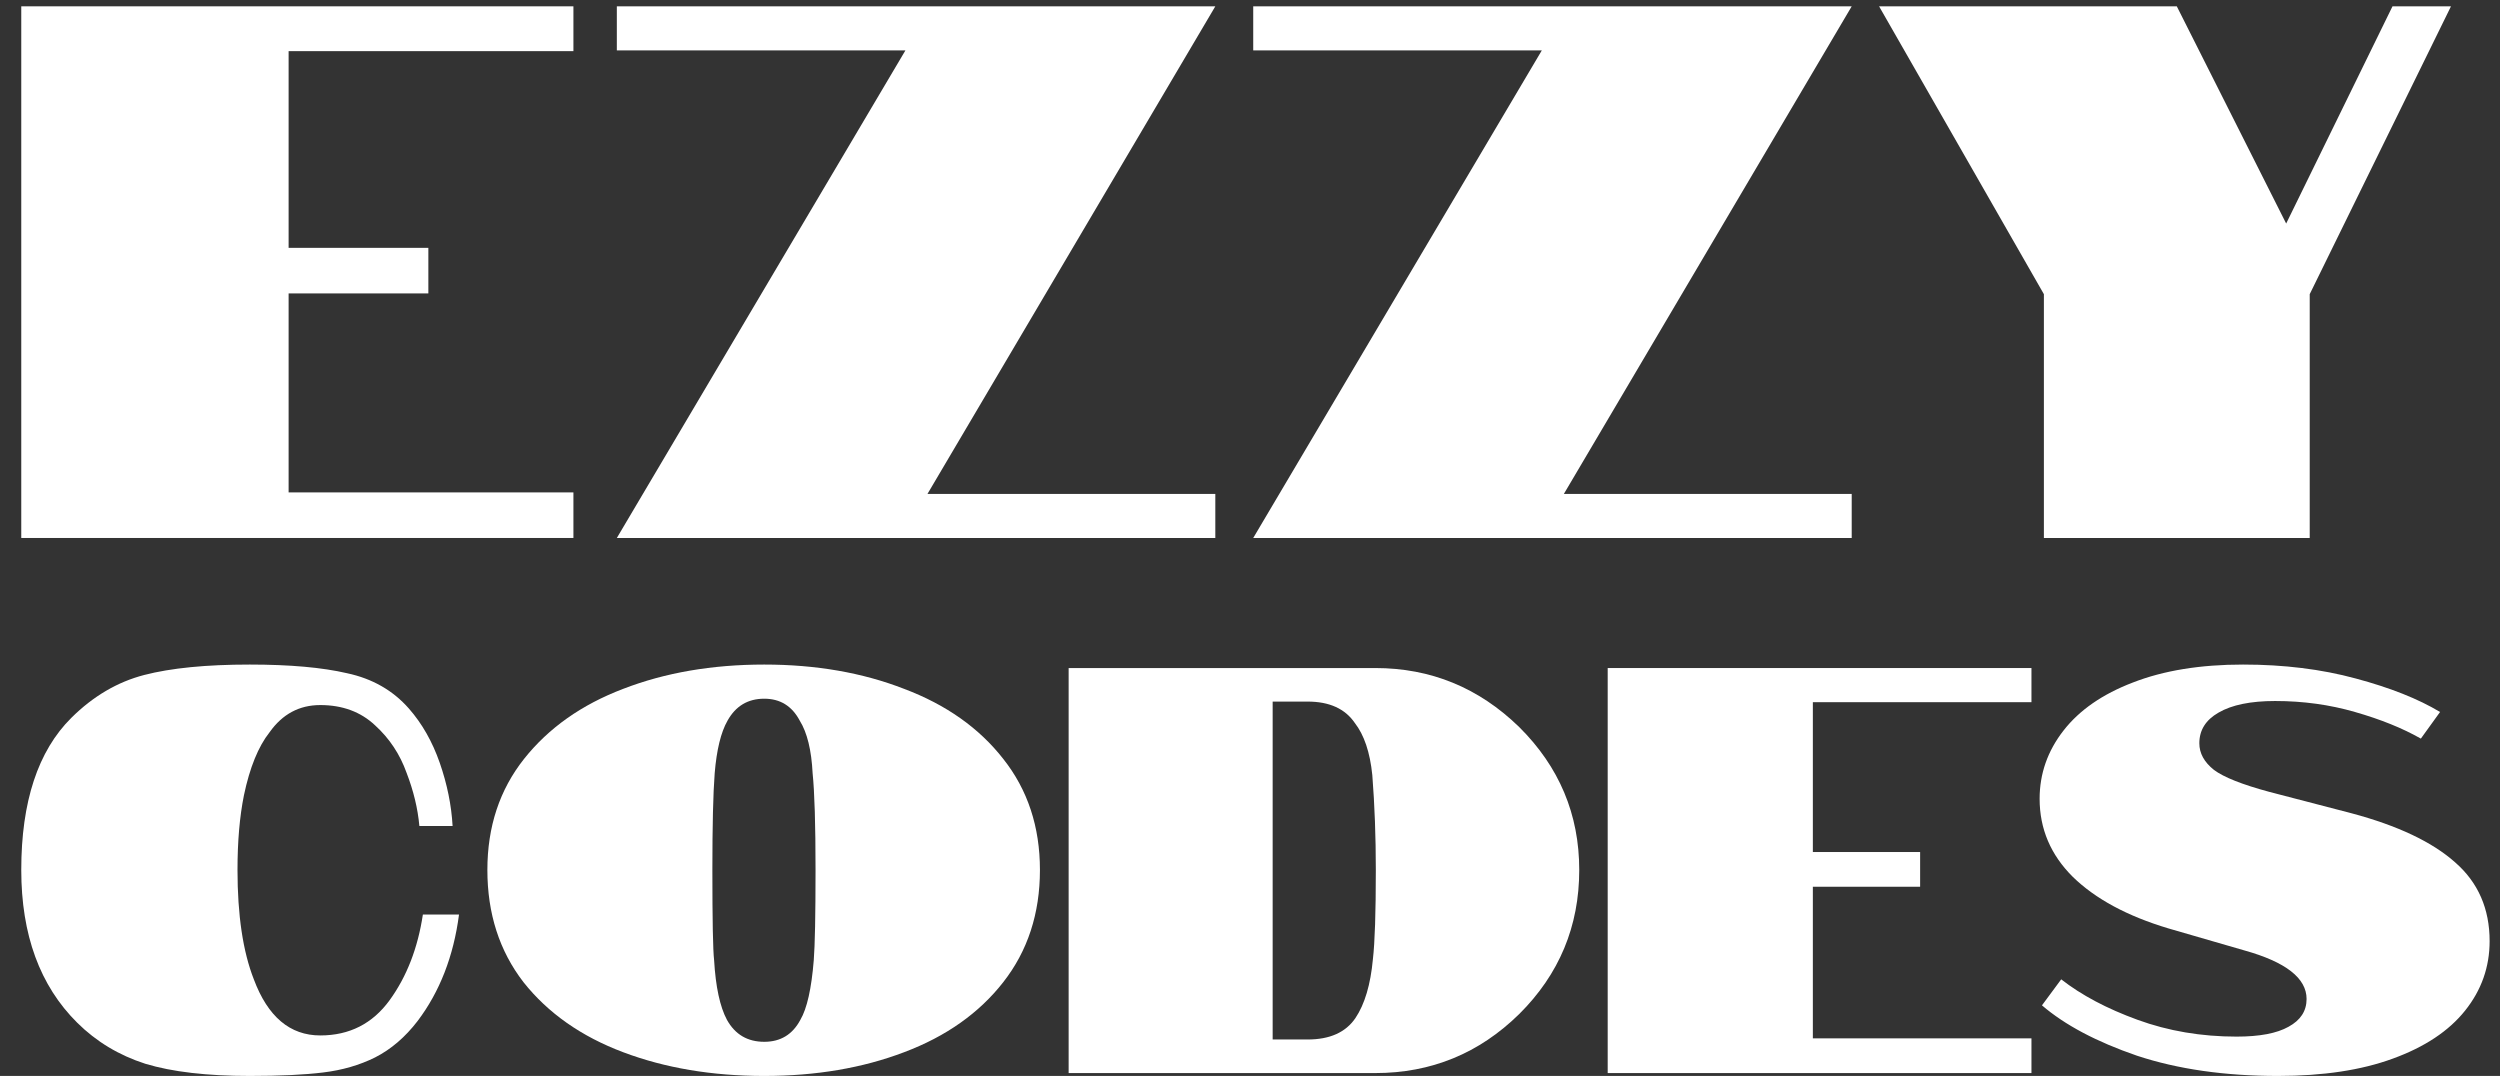
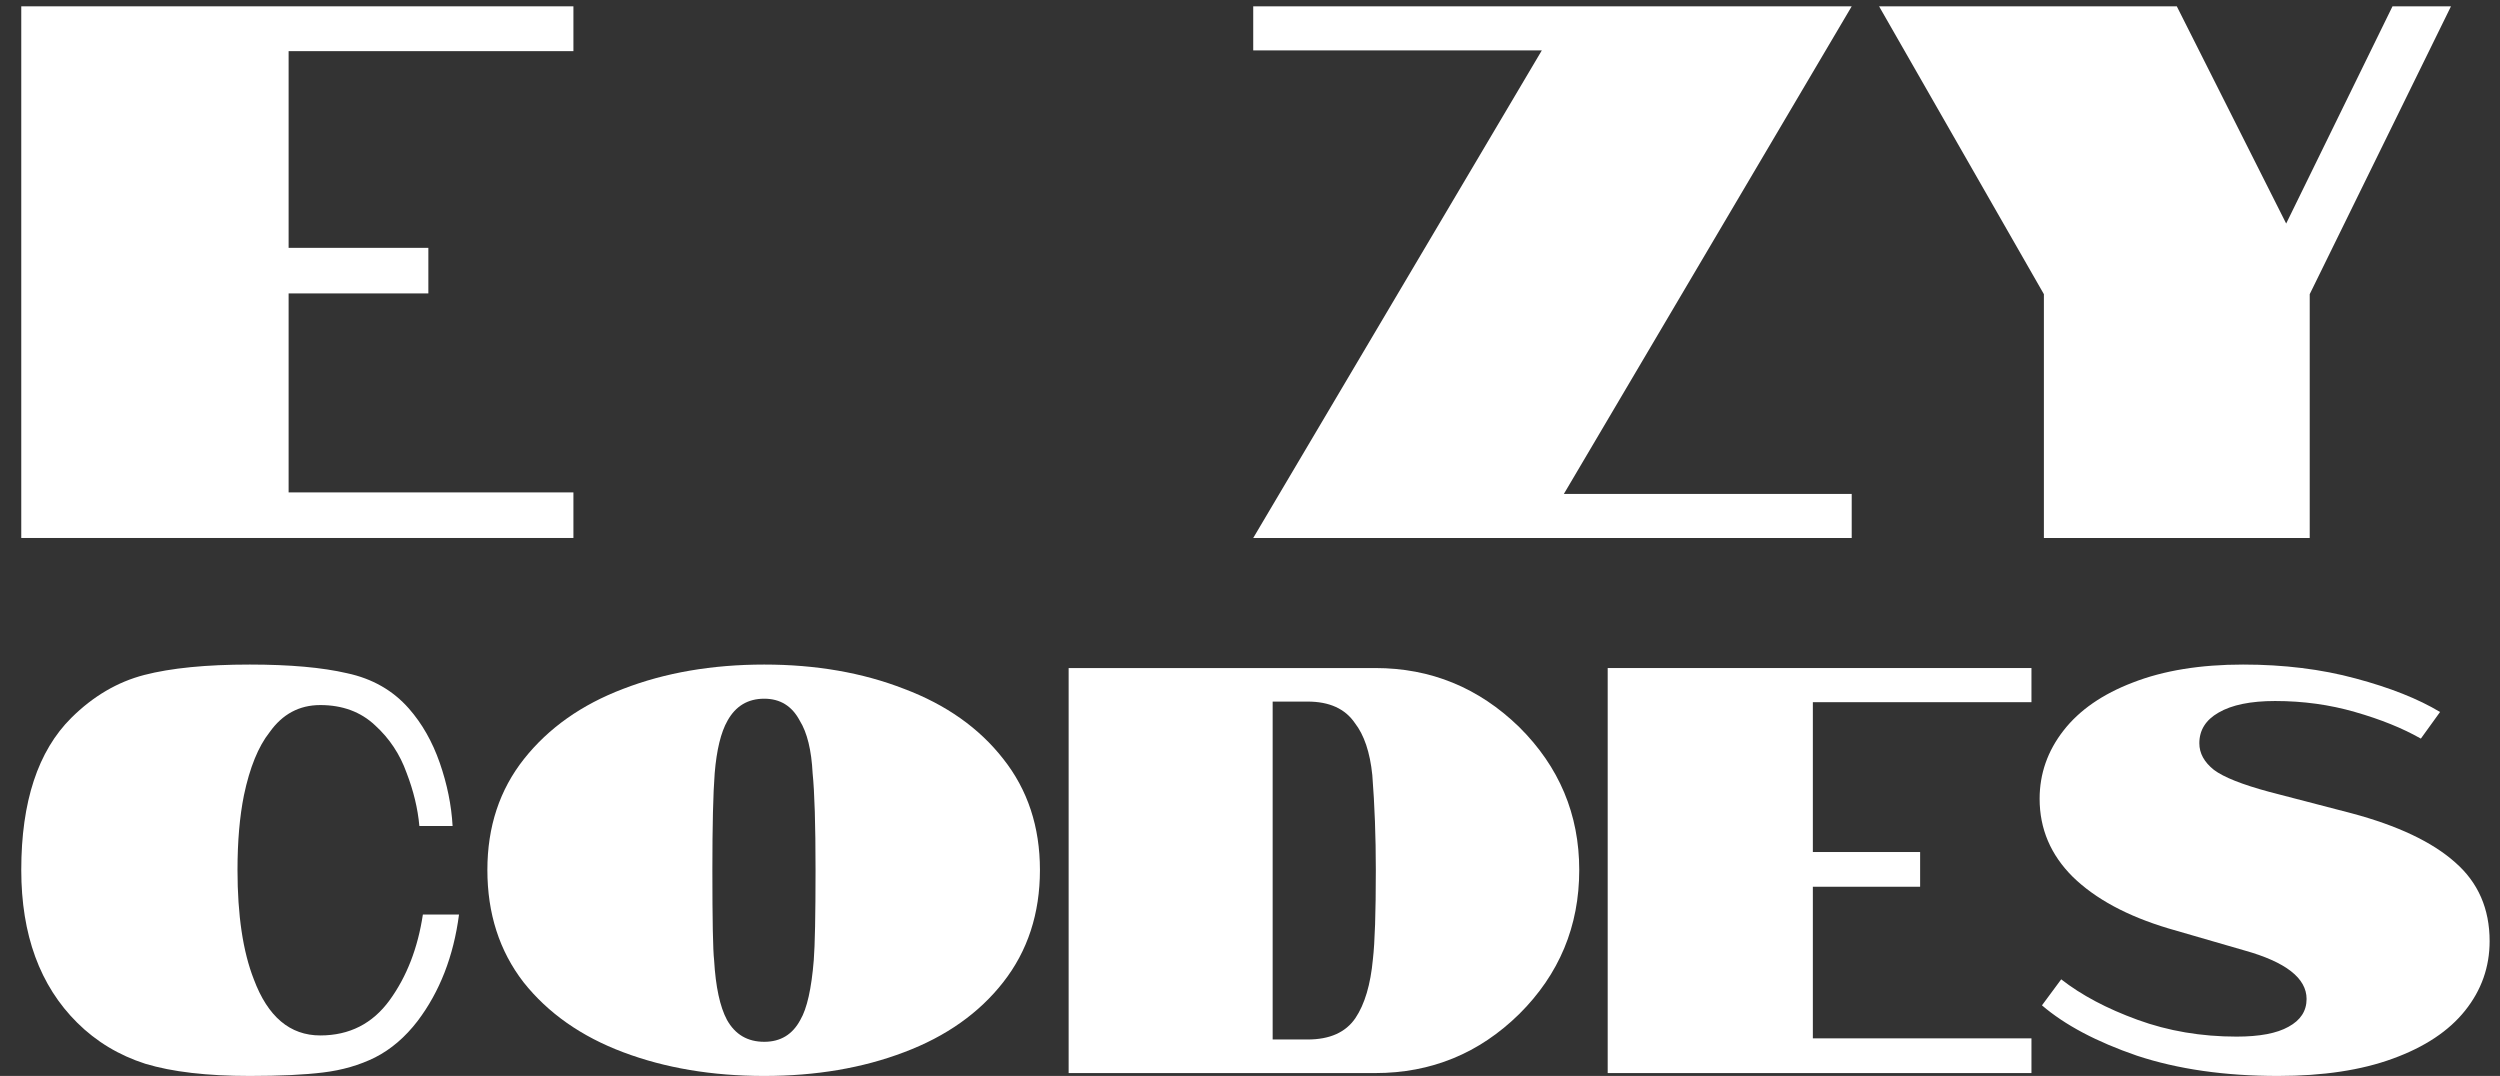
<svg xmlns="http://www.w3.org/2000/svg" width="79" height="34" viewBox="0 0 79 34" fill="none">
  <rect x="0" y="0" width="79" height="34" fill="#333333" stroke="none" />
  <path d="M0.672 0.2H18.12V1.616H9.12V7.832H13.536V9.272H9.12V15.56H18.12V17H0.672V0.2Z" fill="white" />
-   <path d="M28.612 1.592H19.492V0.2H38.404L29.308 15.608H38.404V17H19.492L28.612 1.592Z" fill="white" />
  <path d="M48.722 1.592H39.602V0.2H58.514L49.418 15.608H58.514V17H39.602L48.722 1.592Z" fill="white" />
  <path d="M64.587 9.296L59.379 0.2H68.787L72.243 7.064L75.603 0.2H77.451L72.987 9.296V17H64.587V9.296Z" fill="white" />
  <path d="M10.121 32.72C11.042 32.72 11.773 32.348 12.313 31.605C12.853 30.861 13.203 29.959 13.363 28.899H14.505C14.333 30.215 13.897 31.337 13.197 32.263C12.804 32.775 12.356 33.159 11.852 33.415C11.361 33.659 10.815 33.817 10.213 33.89C9.624 33.963 8.85 34 7.892 34C6.542 34 5.443 33.872 4.595 33.616C3.76 33.348 3.042 32.915 2.44 32.318C1.261 31.148 0.672 29.539 0.672 27.491C0.672 25.333 1.2 23.73 2.256 22.682C2.944 22 3.711 21.549 4.558 21.329C5.406 21.11 6.517 21 7.892 21C9.157 21 10.182 21.091 10.968 21.274C11.767 21.445 12.417 21.817 12.921 22.39C13.338 22.865 13.664 23.438 13.897 24.108C14.13 24.779 14.265 25.443 14.302 26.101H13.252C13.203 25.553 13.068 24.992 12.847 24.419C12.638 23.834 12.307 23.334 11.852 22.92C11.398 22.493 10.821 22.28 10.121 22.28C9.458 22.28 8.924 22.566 8.519 23.139C8.162 23.59 7.892 24.255 7.708 25.132C7.573 25.803 7.505 26.589 7.505 27.491C7.505 28.917 7.677 30.069 8.021 30.947C8.463 32.129 9.163 32.72 10.121 32.72Z" fill="white" />
  <path d="M24.15 34C22.504 34 21.018 33.75 19.692 33.25C18.366 32.751 17.316 32.013 16.543 31.038C15.781 30.051 15.401 28.868 15.401 27.491C15.401 26.126 15.787 24.956 16.561 23.98C17.335 23.005 18.378 22.268 19.692 21.768C21.018 21.256 22.504 21 24.15 21C25.783 21 27.256 21.256 28.57 21.768C29.896 22.268 30.94 23.005 31.702 23.98C32.475 24.956 32.862 26.126 32.862 27.491C32.862 28.868 32.475 30.051 31.702 31.038C30.94 32.013 29.896 32.751 28.57 33.25C27.256 33.75 25.783 34 24.15 34ZM24.15 32.921C24.666 32.921 25.046 32.69 25.292 32.226C25.5 31.873 25.642 31.245 25.715 30.343C25.752 29.868 25.771 28.917 25.771 27.491C25.771 26.052 25.74 25.035 25.679 24.437C25.642 23.706 25.507 23.151 25.273 22.774C25.028 22.31 24.653 22.079 24.15 22.079C23.634 22.079 23.247 22.31 22.989 22.774C22.781 23.139 22.645 23.694 22.584 24.437C22.535 25.071 22.511 26.089 22.511 27.491C22.511 29.076 22.529 30.026 22.566 30.343C22.615 31.184 22.75 31.812 22.971 32.226C23.229 32.69 23.622 32.921 24.15 32.921Z" fill="white" />
  <path d="M33.769 21.11H43.457C45.213 21.11 46.73 21.731 48.007 22.975C49.272 24.23 49.904 25.736 49.904 27.491C49.904 29.27 49.272 30.788 48.007 32.044C46.742 33.287 45.226 33.909 43.457 33.909H33.769V21.11ZM41.321 32.848C42.021 32.848 42.524 32.623 42.831 32.172C43.126 31.733 43.31 31.111 43.384 30.307C43.445 29.782 43.476 28.844 43.476 27.491C43.476 26.443 43.439 25.443 43.365 24.492C43.292 23.773 43.107 23.225 42.813 22.847C42.506 22.396 42.008 22.17 41.321 22.17H40.216V32.848H41.321Z" fill="white" />
  <path d="M50.803 21.11H64.194V22.189H57.286V26.924H60.676V28.021H57.286V32.812H64.194V33.909H50.803V21.11Z" fill="white" />
  <path d="M74.307 25.699C75.768 26.089 76.861 26.607 77.585 27.253C78.31 27.887 78.672 28.716 78.672 29.74C78.672 30.556 78.414 31.288 77.898 31.934C77.383 32.58 76.621 33.086 75.614 33.452C74.62 33.817 73.41 34 71.986 34C70.304 34 68.818 33.787 67.528 33.36C66.251 32.921 65.251 32.391 64.526 31.769L65.134 30.947C65.772 31.446 66.577 31.873 67.547 32.226C68.517 32.58 69.561 32.757 70.678 32.757C71.403 32.757 71.949 32.653 72.317 32.446C72.698 32.239 72.888 31.946 72.888 31.568C72.888 30.91 72.231 30.398 70.918 30.032L68.523 29.338C67.221 28.948 66.215 28.405 65.502 27.71C64.802 27.015 64.452 26.193 64.452 25.242C64.452 24.45 64.704 23.73 65.208 23.084C65.711 22.438 66.442 21.933 67.4 21.567C68.37 21.189 69.53 21 70.881 21C72.17 21 73.355 21.146 74.436 21.439C75.528 21.731 76.419 22.085 77.106 22.499L76.499 23.34C75.921 23.011 75.228 22.731 74.417 22.499C73.619 22.268 72.778 22.152 71.894 22.152C71.12 22.152 70.525 22.274 70.107 22.518C69.702 22.749 69.499 23.072 69.499 23.487C69.499 23.804 69.653 24.084 69.96 24.328C70.267 24.559 70.85 24.791 71.71 25.023L74.307 25.699Z" fill="white" />
</svg>